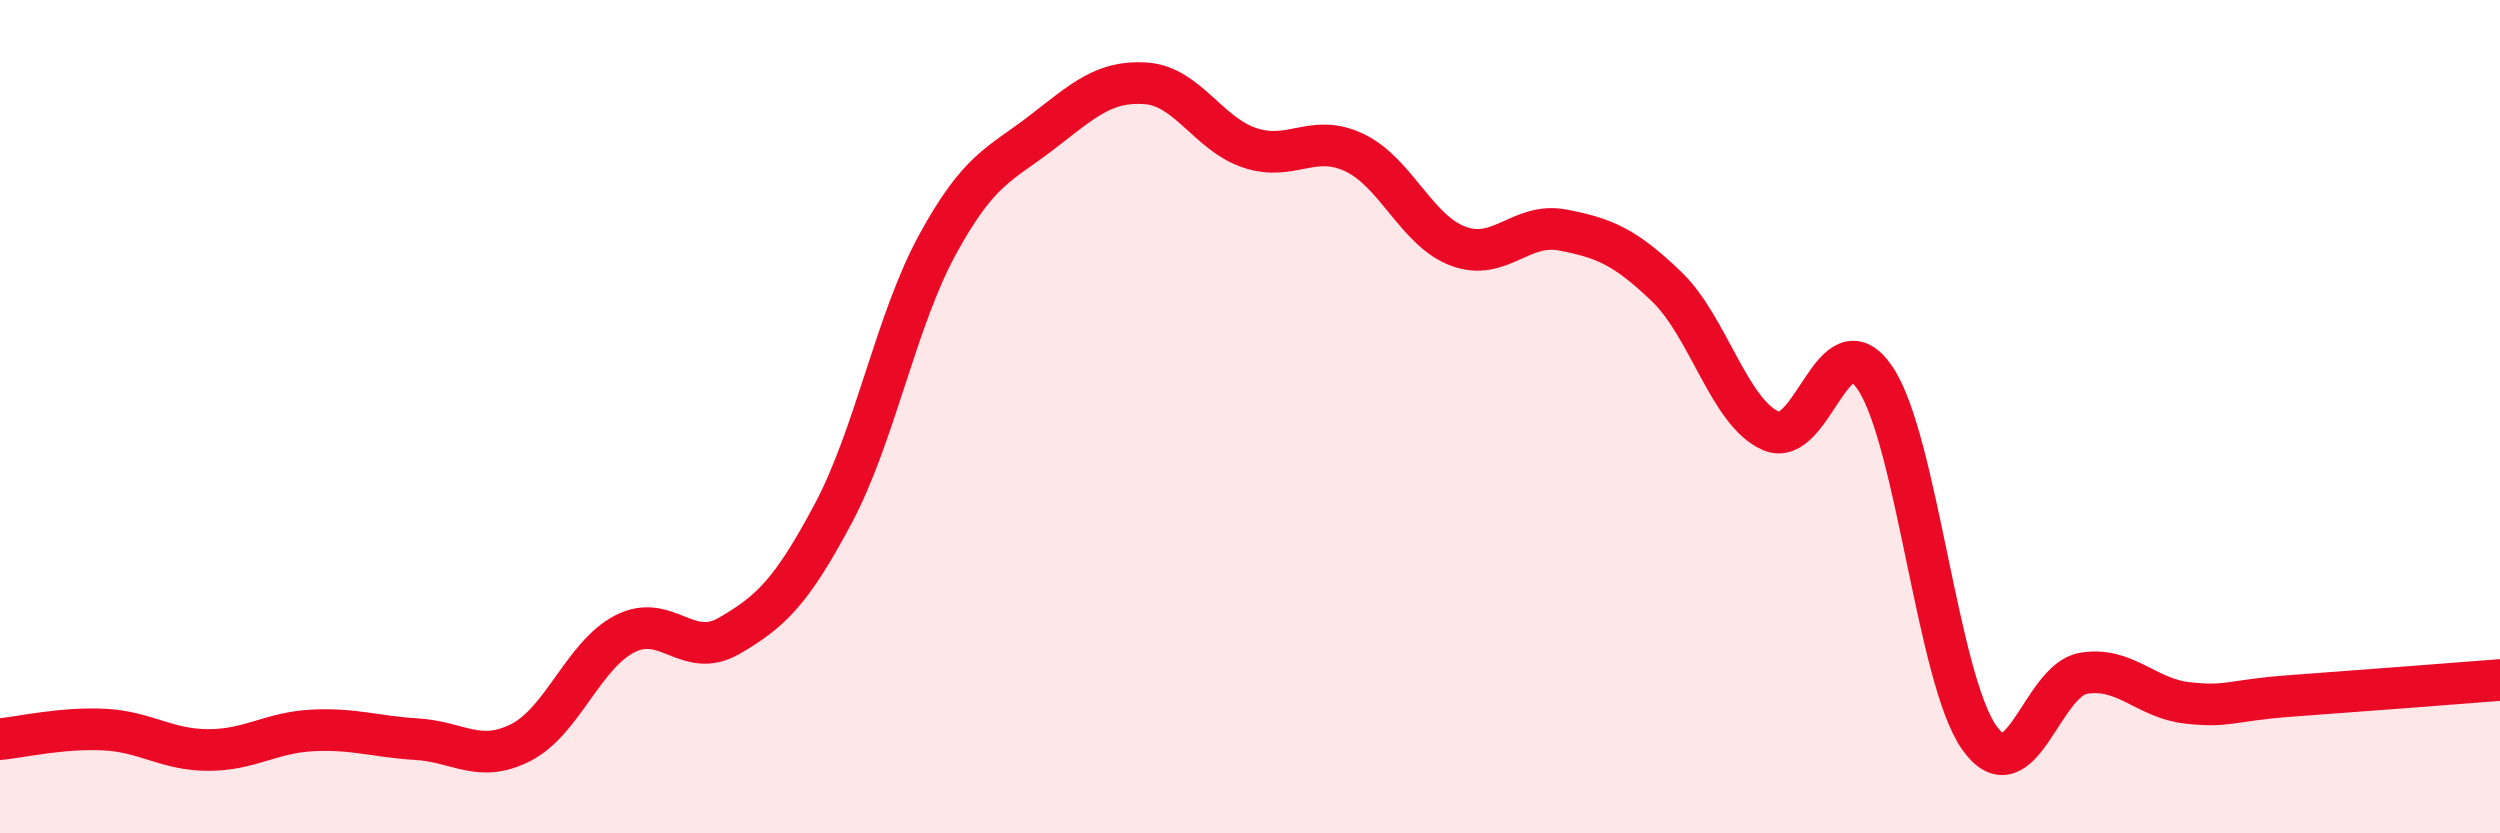
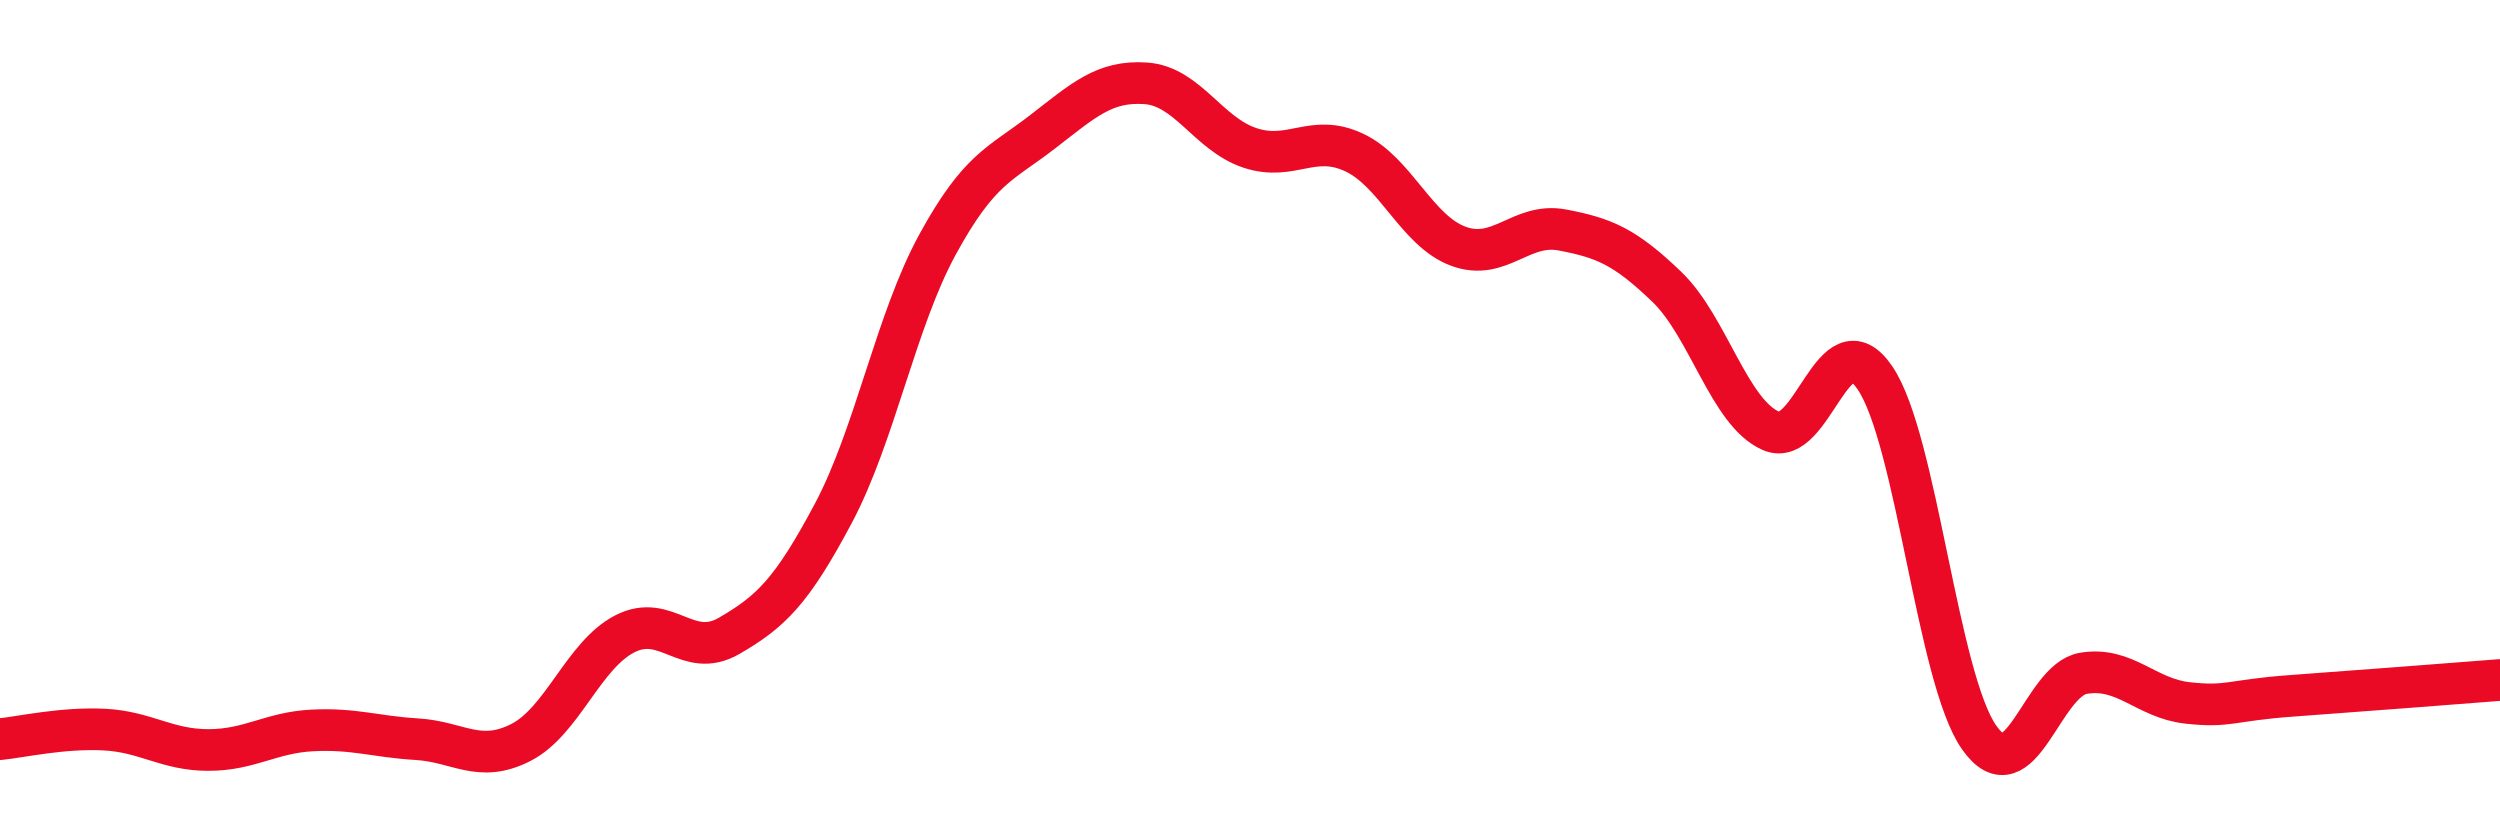
<svg xmlns="http://www.w3.org/2000/svg" width="60" height="20" viewBox="0 0 60 20">
-   <path d="M 0,17.74 C 0.5,17.69 1.5,17.46 2.5,17.51 C 3.5,17.56 4,18 5,18 C 6,18 6.5,17.58 7.5,17.53 C 8.5,17.48 9,17.68 10,17.74 C 11,17.8 11.5,18.33 12.5,17.82 C 13.5,17.31 14,15.72 15,15.21 C 16,14.7 16.5,15.84 17.5,15.26 C 18.5,14.68 19,14.2 20,12.32 C 21,10.44 21.5,7.7 22.5,5.87 C 23.5,4.04 24,3.95 25,3.18 C 26,2.41 26.5,1.93 27.5,2 C 28.5,2.07 29,3.22 30,3.55 C 31,3.88 31.5,3.19 32.5,3.66 C 33.5,4.13 34,5.54 35,5.91 C 36,6.28 36.5,5.33 37.5,5.52 C 38.5,5.71 39,5.92 40,6.88 C 41,7.84 41.5,9.9 42.5,10.34 C 43.5,10.78 44,7.6 45,9.07 C 46,10.54 46.5,16.28 47.5,17.7 C 48.5,19.12 49,16.33 50,16.16 C 51,15.99 51.5,16.76 52.5,16.87 C 53.5,16.98 53.5,16.81 55,16.7 C 56.5,16.59 59,16.4 60,16.32L60 20L0 20Z" fill="#EB0A25" opacity="0.1" stroke-linecap="round" stroke-linejoin="round" />
  <path d="M 0,17.74 C 0.5,17.69 1.5,17.46 2.5,17.51 C 3.5,17.56 4,18 5,18 C 6,18 6.5,17.58 7.5,17.53 C 8.5,17.48 9,17.68 10,17.74 C 11,17.8 11.5,18.33 12.5,17.82 C 13.5,17.31 14,15.72 15,15.21 C 16,14.7 16.5,15.84 17.5,15.26 C 18.5,14.68 19,14.2 20,12.32 C 21,10.44 21.5,7.7 22.5,5.87 C 23.5,4.04 24,3.95 25,3.18 C 26,2.41 26.5,1.93 27.5,2 C 28.5,2.07 29,3.22 30,3.55 C 31,3.88 31.5,3.19 32.5,3.66 C 33.5,4.13 34,5.54 35,5.91 C 36,6.28 36.5,5.33 37.5,5.52 C 38.5,5.71 39,5.92 40,6.88 C 41,7.84 41.5,9.9 42.5,10.34 C 43.5,10.78 44,7.6 45,9.07 C 46,10.54 46.5,16.28 47.5,17.7 C 48.5,19.12 49,16.33 50,16.16 C 51,15.99 51.5,16.76 52.5,16.87 C 53.5,16.98 53.5,16.81 55,16.7 C 56.5,16.59 59,16.4 60,16.32" stroke="#EB0A25" stroke-width="1" fill="none" stroke-linecap="round" stroke-linejoin="round" />
</svg>